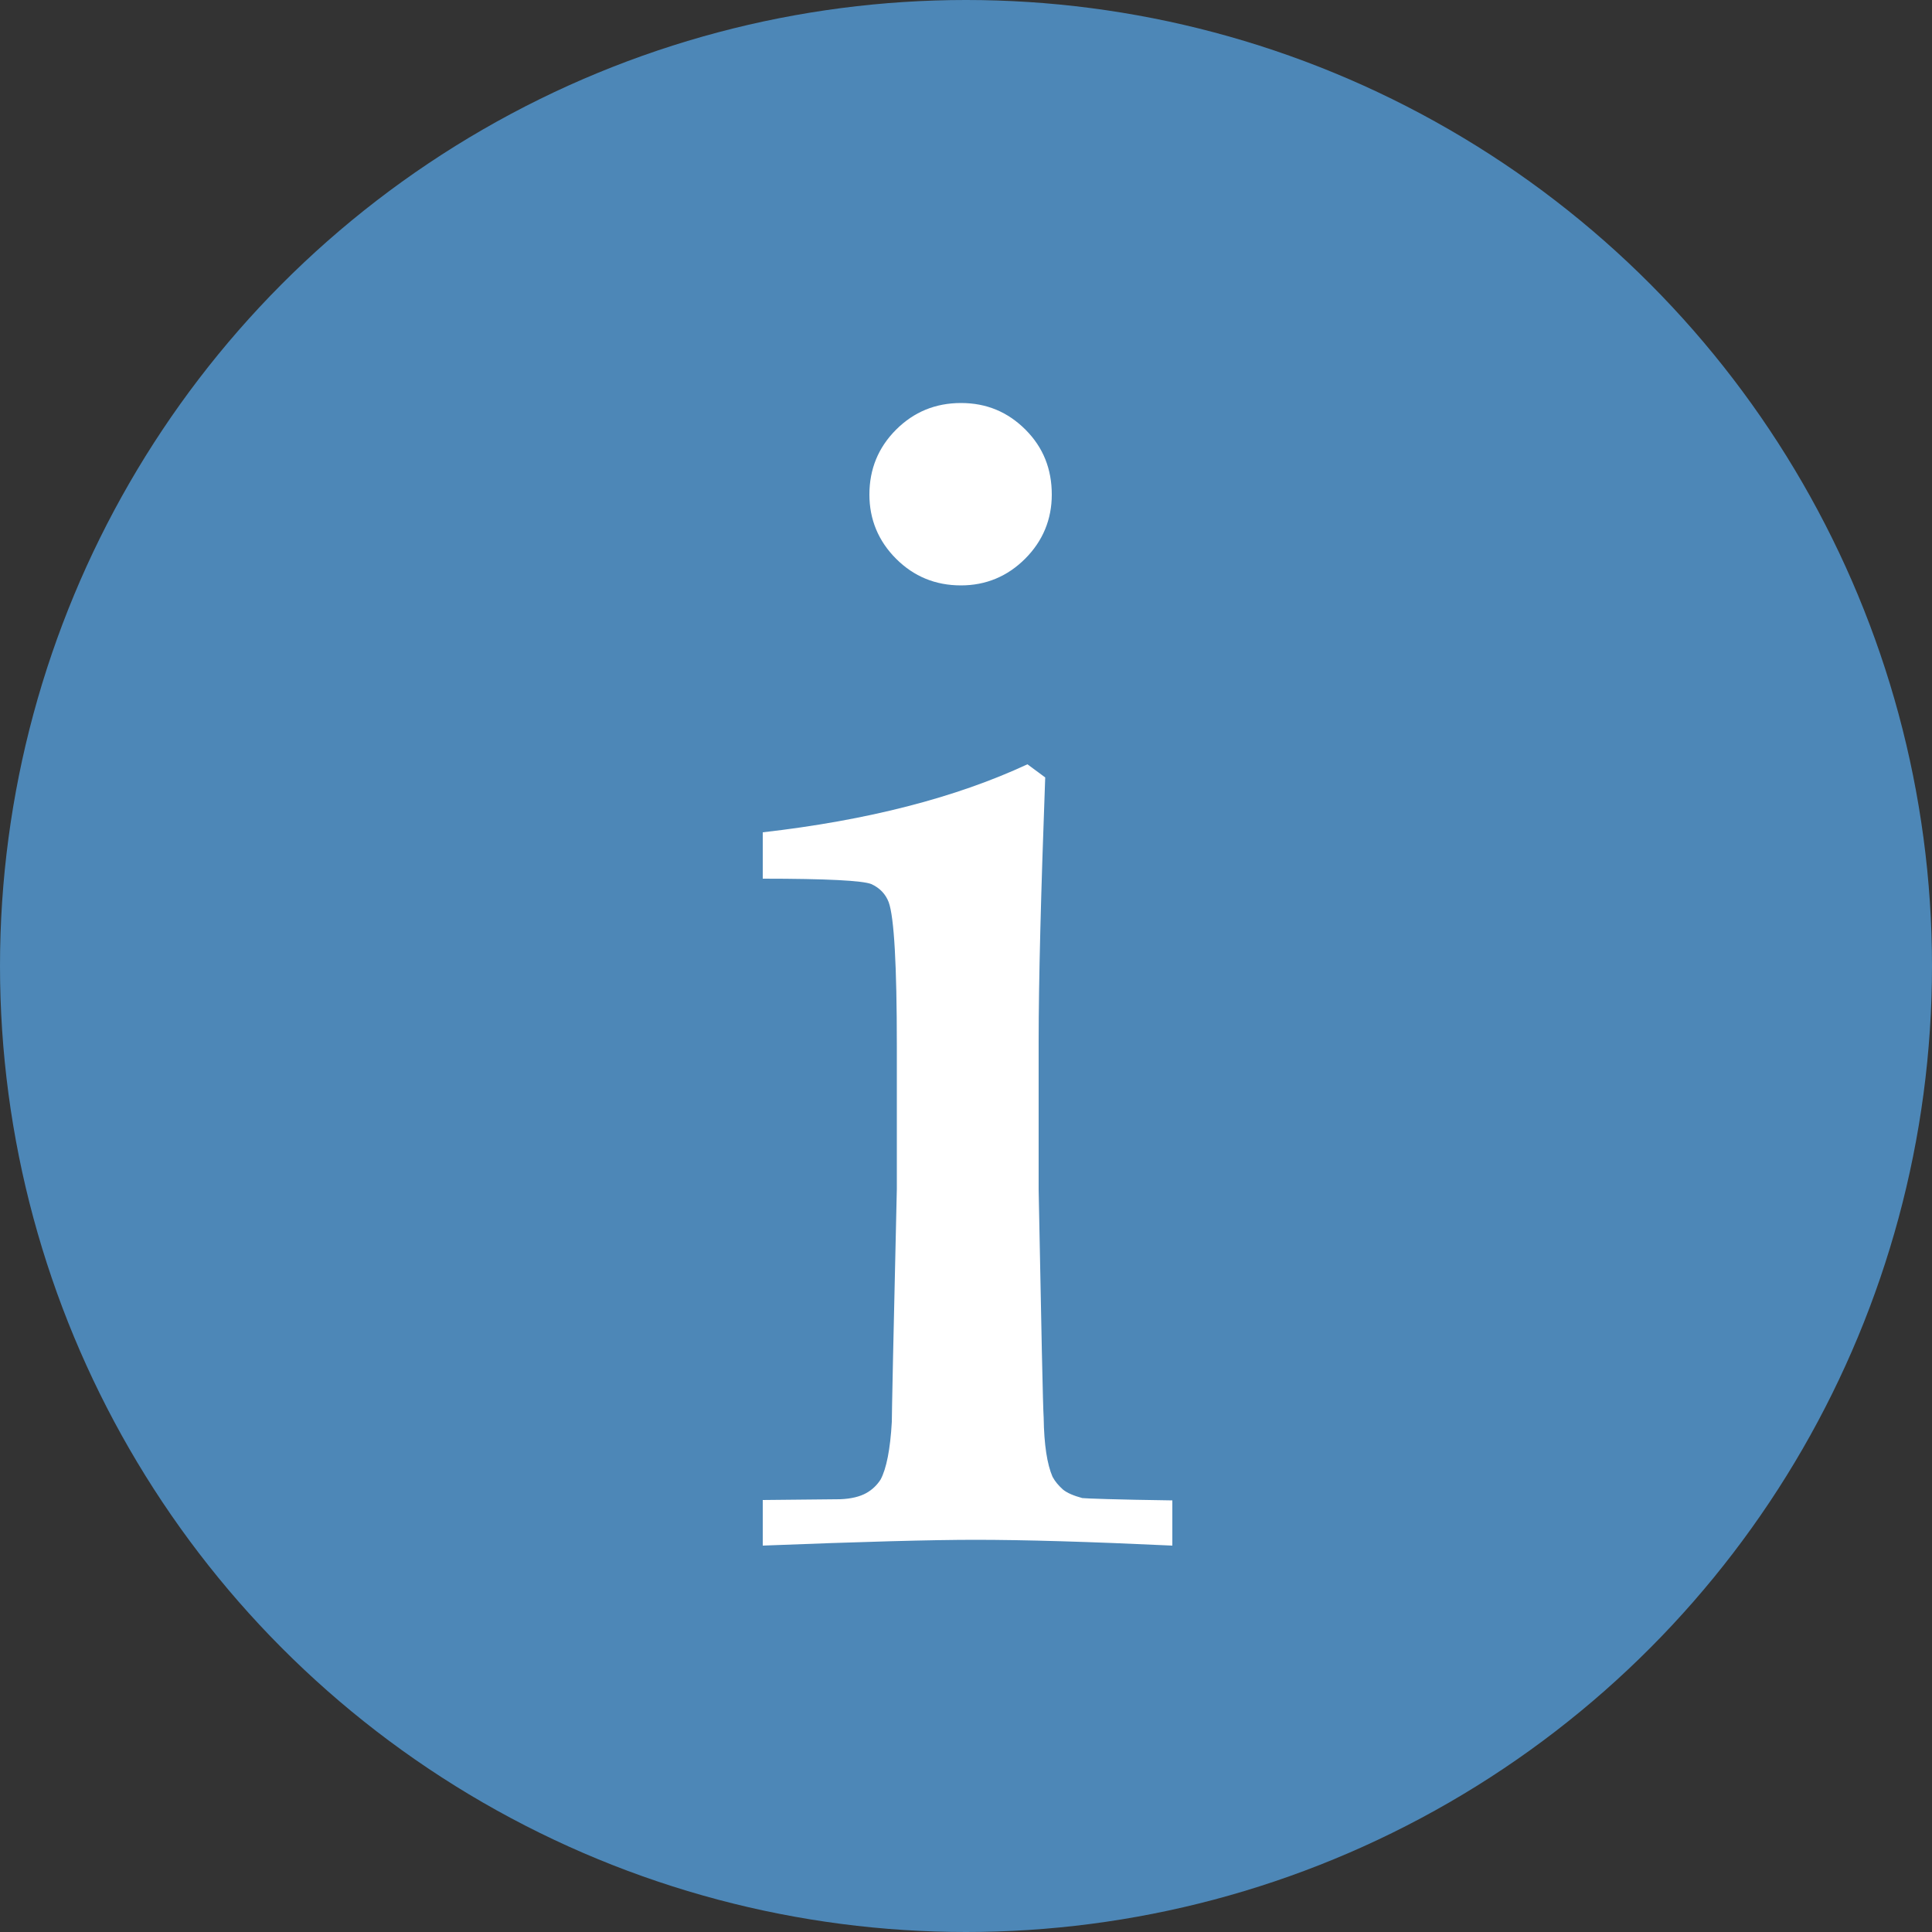
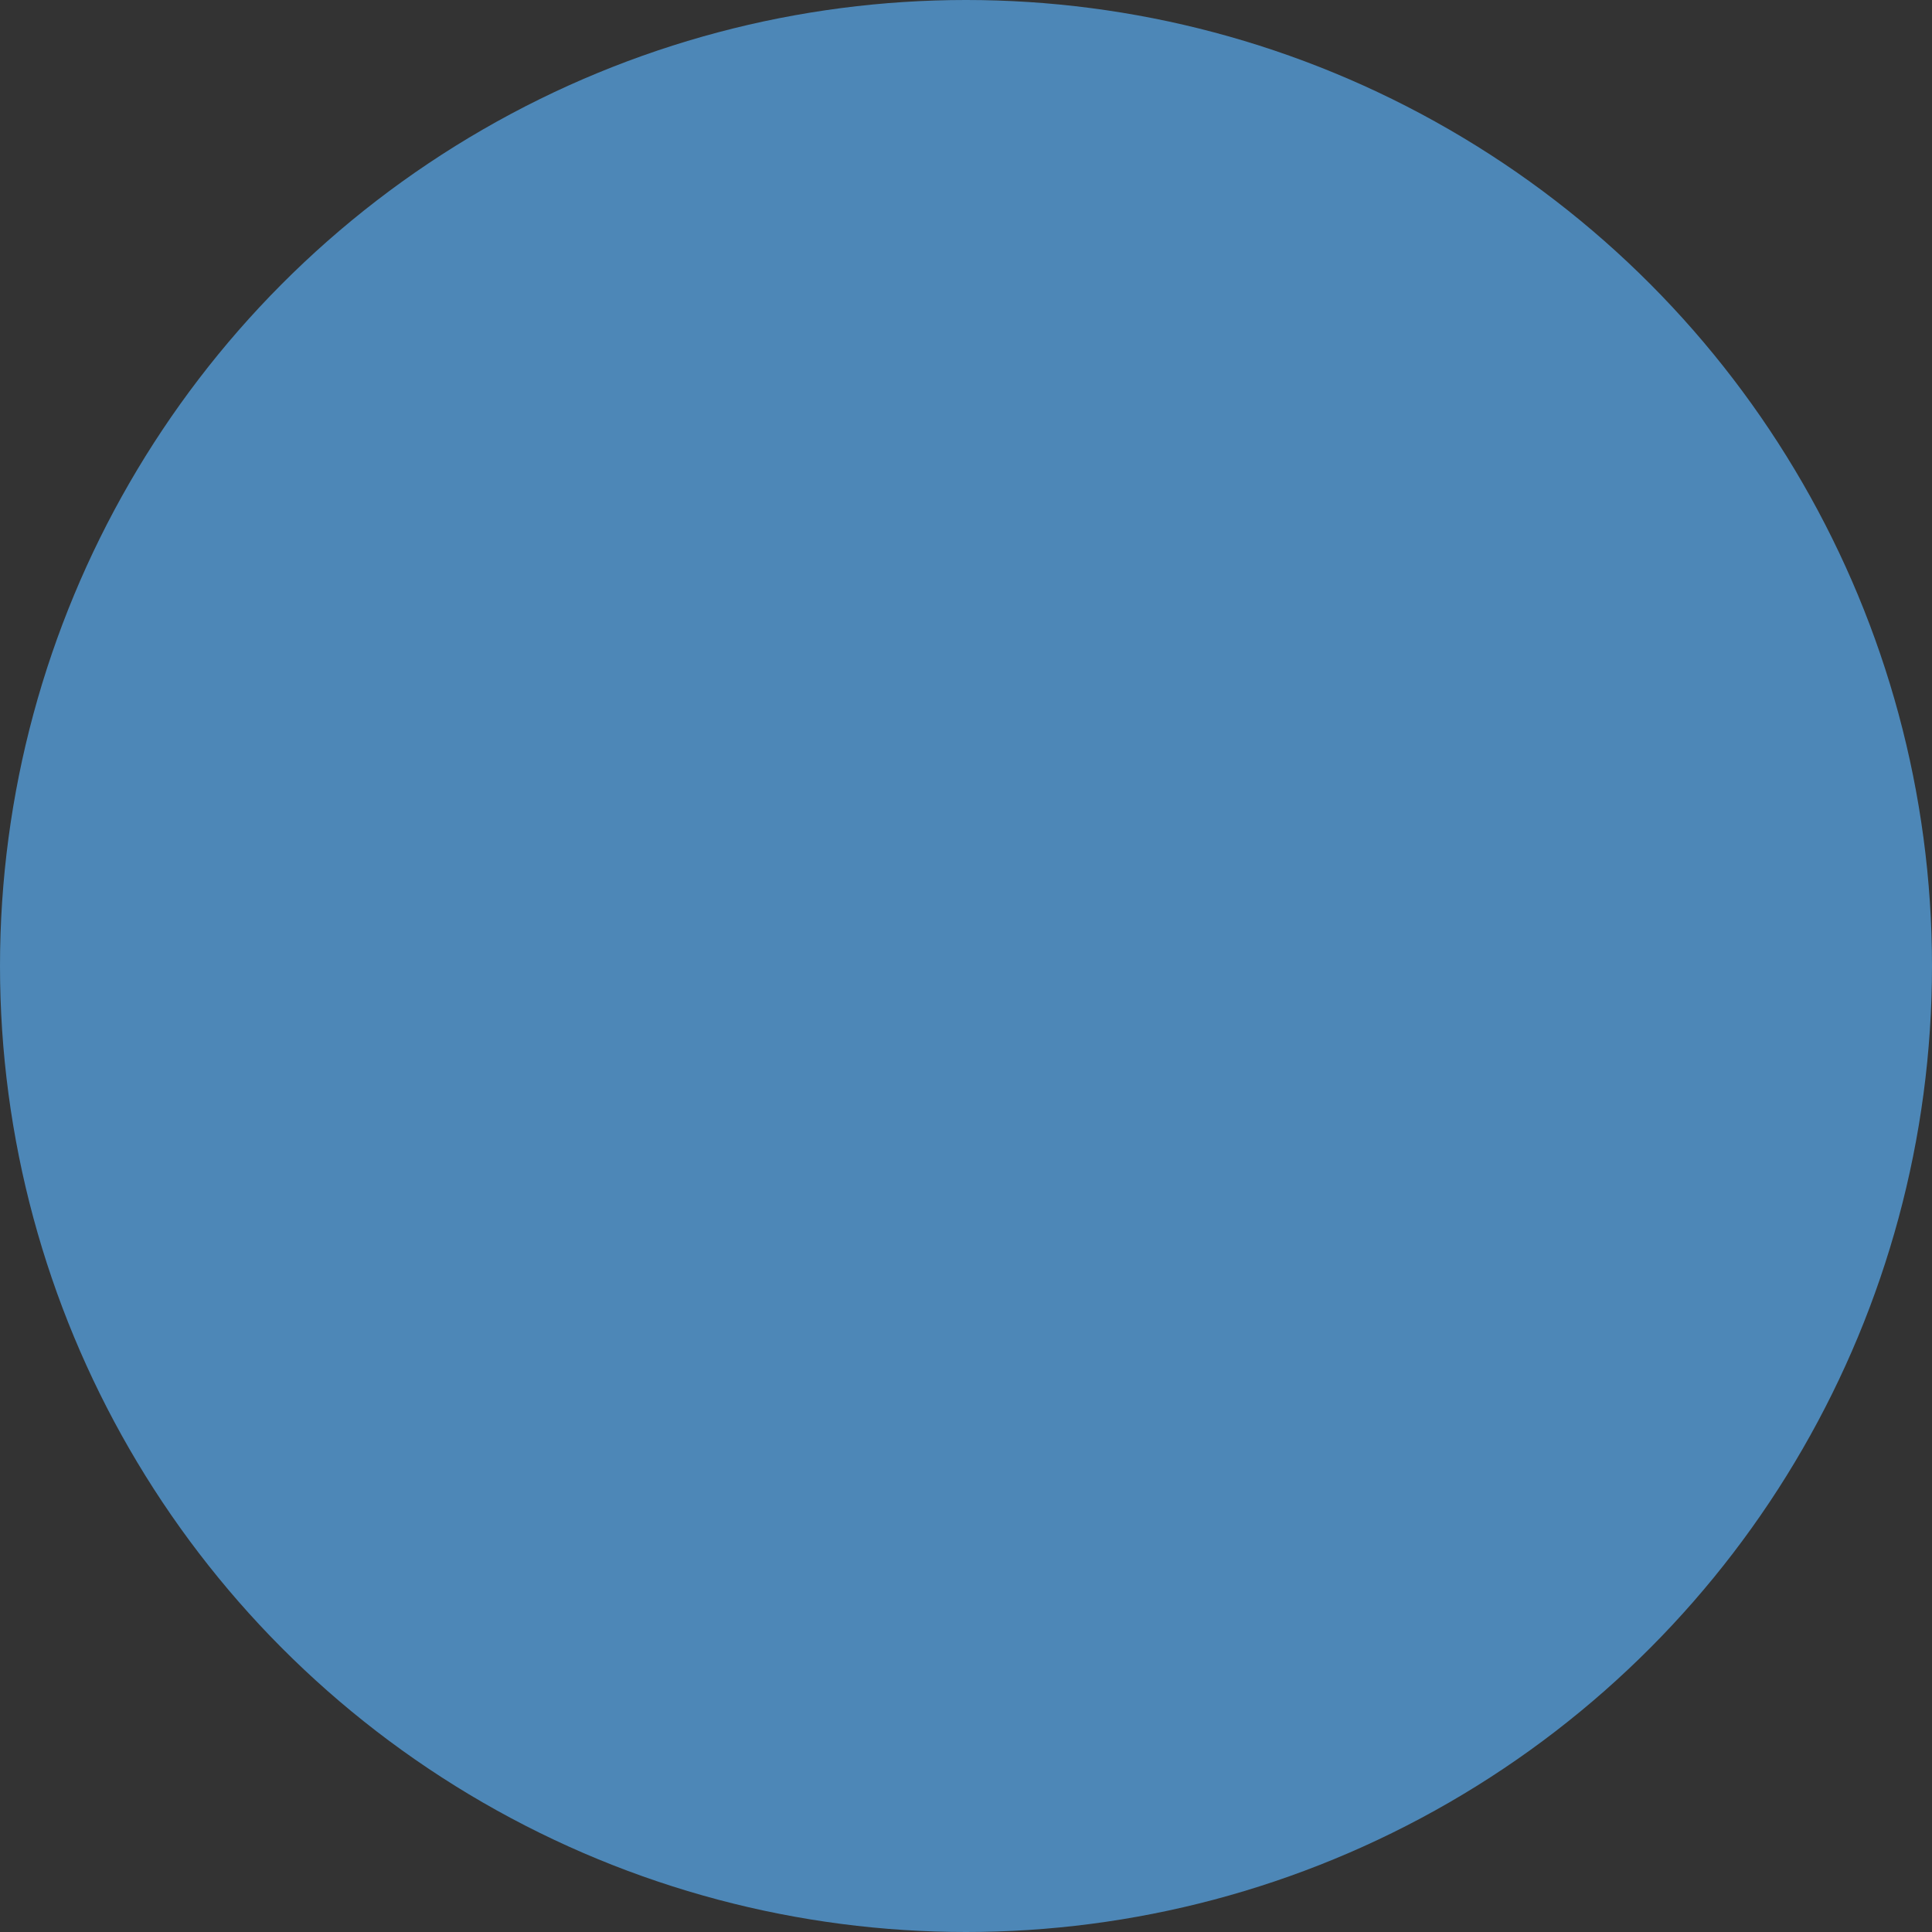
<svg xmlns="http://www.w3.org/2000/svg" version="1.1" id="Ebene_1" x="0px" y="0px" viewBox="0 0 50 50" style="enable-background:new 0 0 50 50;" xml:space="preserve">
  <rect x="0" y="0" width="50" height="50" fill="#333333" stroke="none" />
  <style type="text/css">
	.st0{fill:#4D87B7;}
	.st1{fill:#FFFFFF;}
</style>
  <g>
    <circle class="st0" cx="25" cy="25" r="25" />
  </g>
  <g>
-     <path class="st1" d="M19.74,22.74v-1.2c2.72-0.31,5-0.9,6.85-1.76l0.46,0.34c-0.11,2.98-0.17,5.26-0.17,6.85v3.82   c0.07,3.64,0.11,5.61,0.13,5.9c0.01,0.7,0.09,1.21,0.23,1.53c0.07,0.13,0.16,0.23,0.27,0.33c0.11,0.09,0.28,0.16,0.5,0.22   c0.08,0.01,0.86,0.04,2.33,0.06V40c-2.13-0.1-3.83-0.15-5.1-0.15c-1.12,0-2.95,0.05-5.5,0.15v-1.18l2-0.02   c0.29-0.01,0.52-0.07,0.68-0.16c0.16-0.09,0.28-0.21,0.37-0.35c0.15-0.28,0.25-0.78,0.29-1.49c0-0.18,0.04-2.19,0.13-6.03v-3.7   c0-2.09-0.07-3.33-0.21-3.72c-0.08-0.21-0.23-0.37-0.45-0.47C22.33,22.79,21.4,22.74,19.74,22.74z M24.87,10.43   c0.66,0,1.21,0.23,1.67,0.69s0.68,1.02,0.68,1.68c0,0.64-0.23,1.2-0.69,1.66s-1.02,0.69-1.66,0.69c-0.66,0-1.22-0.23-1.68-0.69   s-0.69-1.02-0.69-1.66c0-0.66,0.23-1.22,0.69-1.68S24.21,10.43,24.87,10.43z" />
-   </g>
+     </g>
</svg>